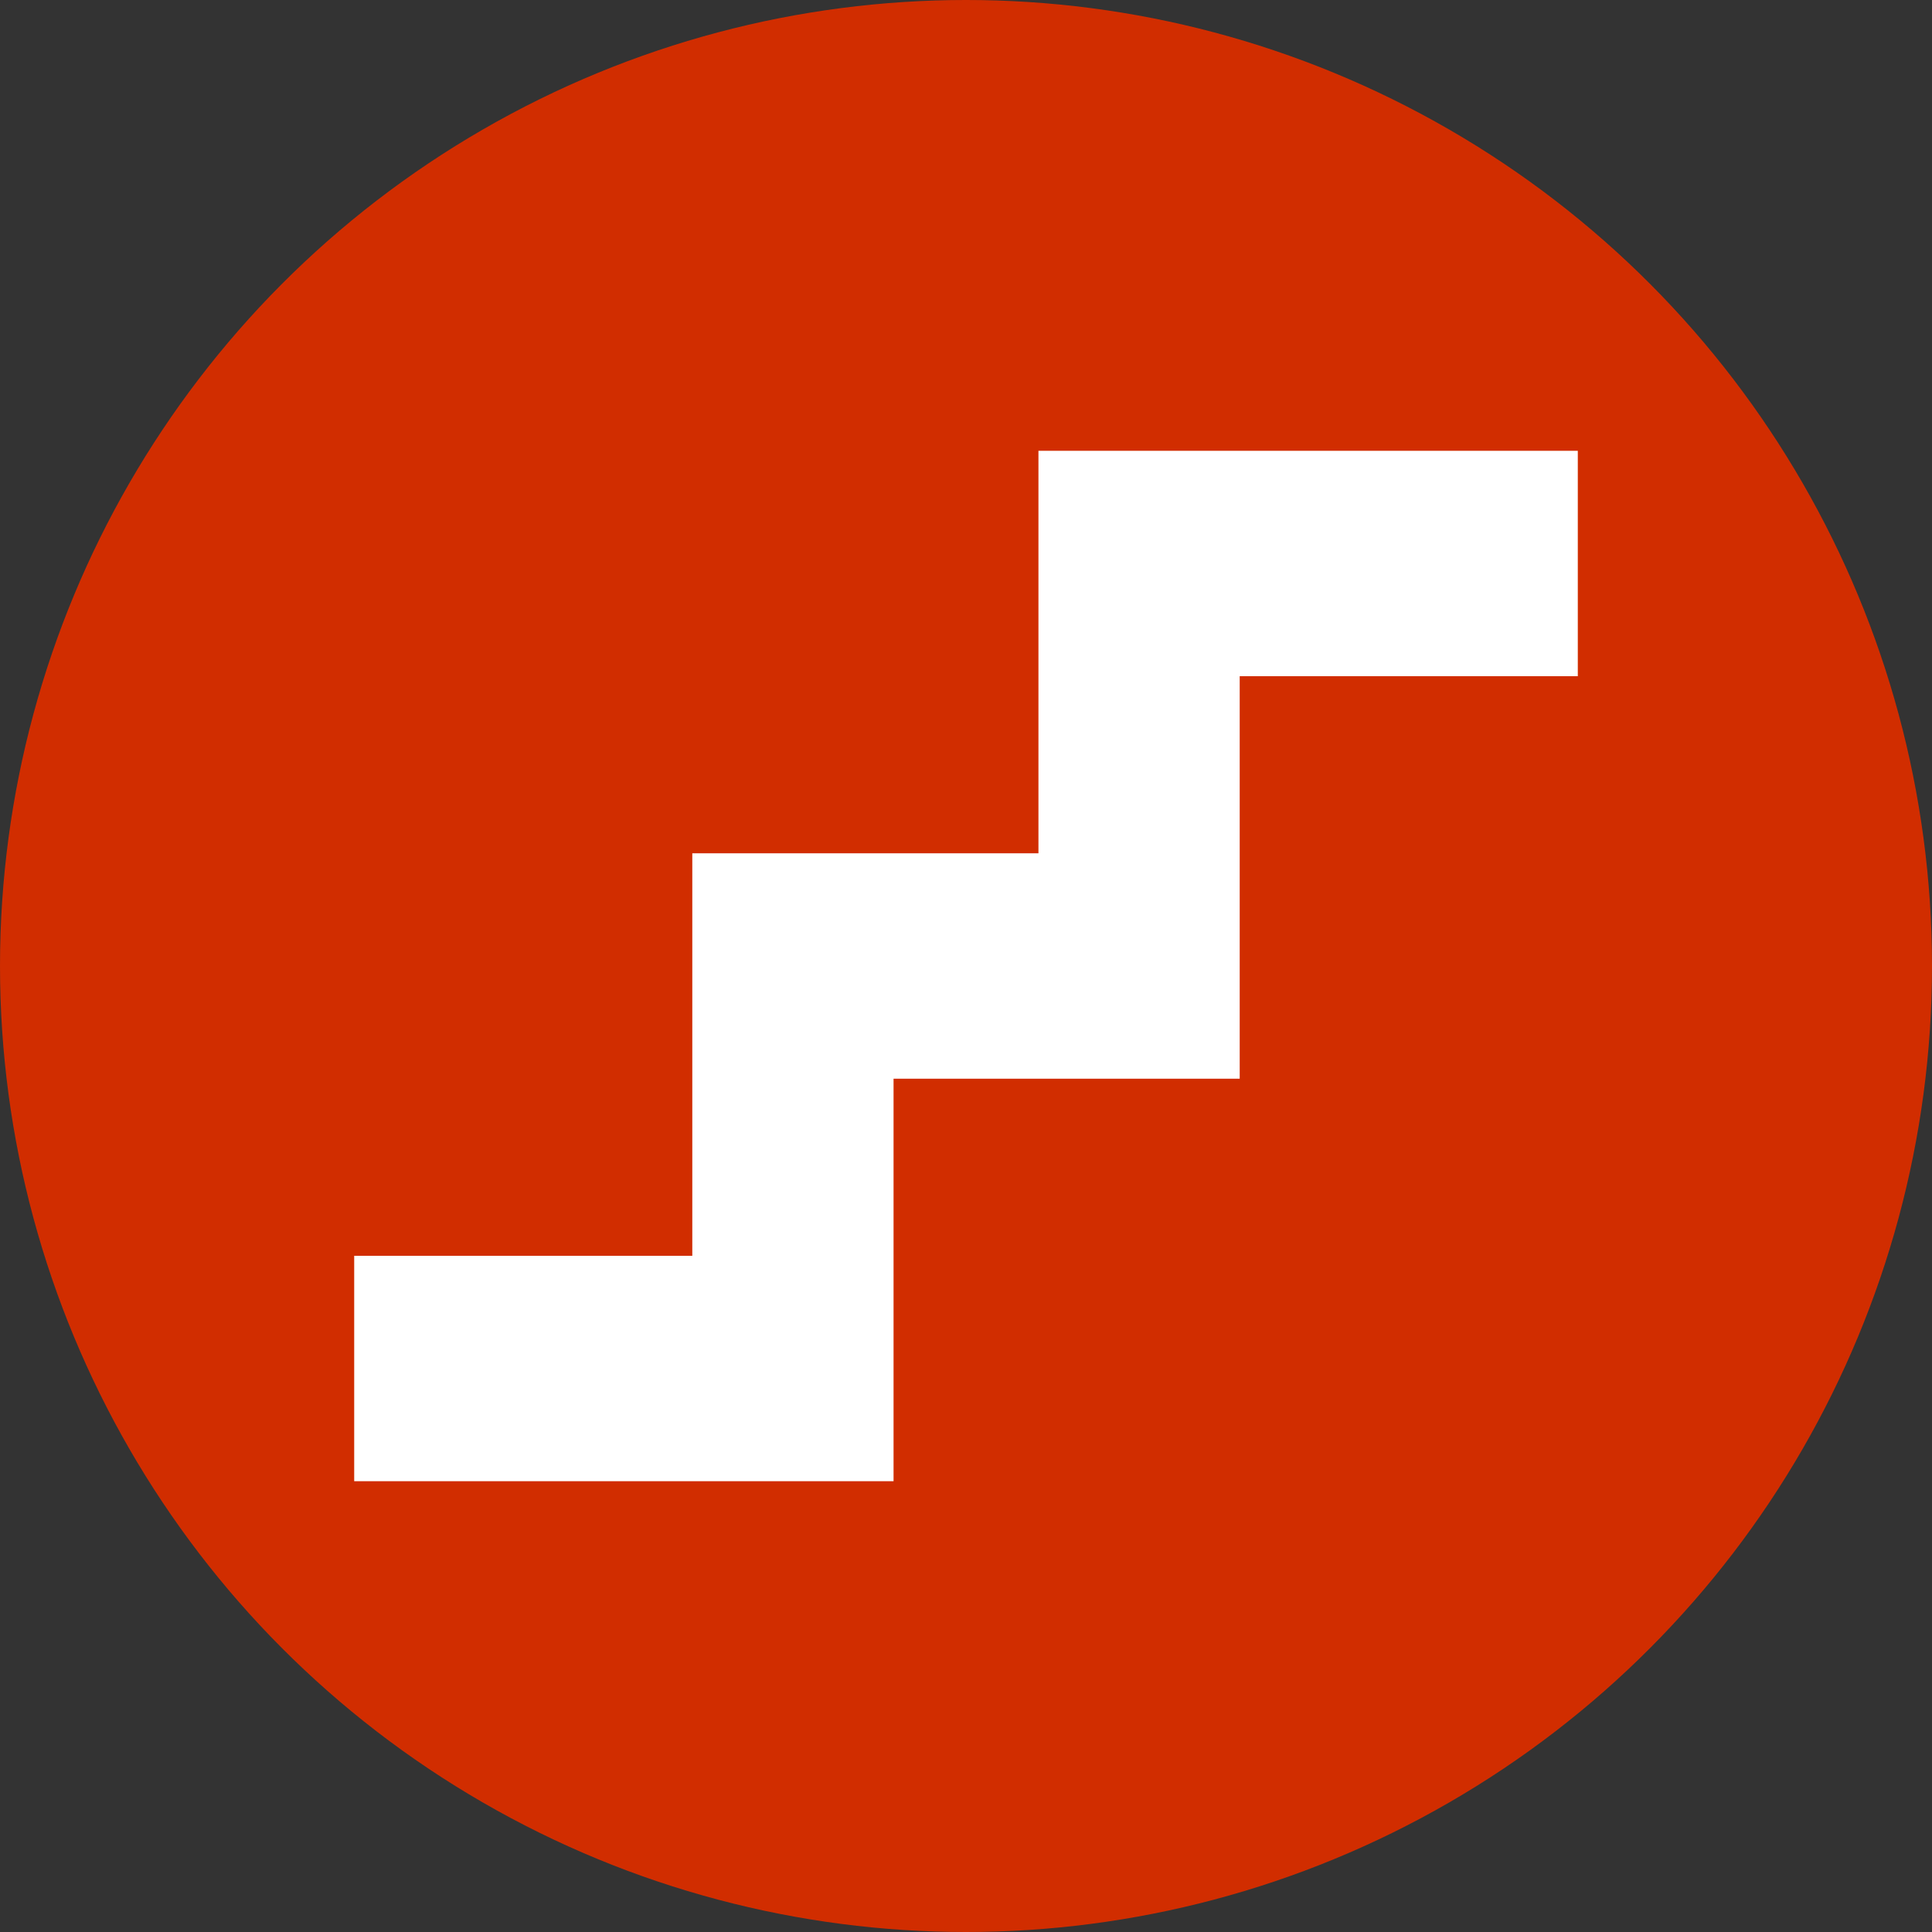
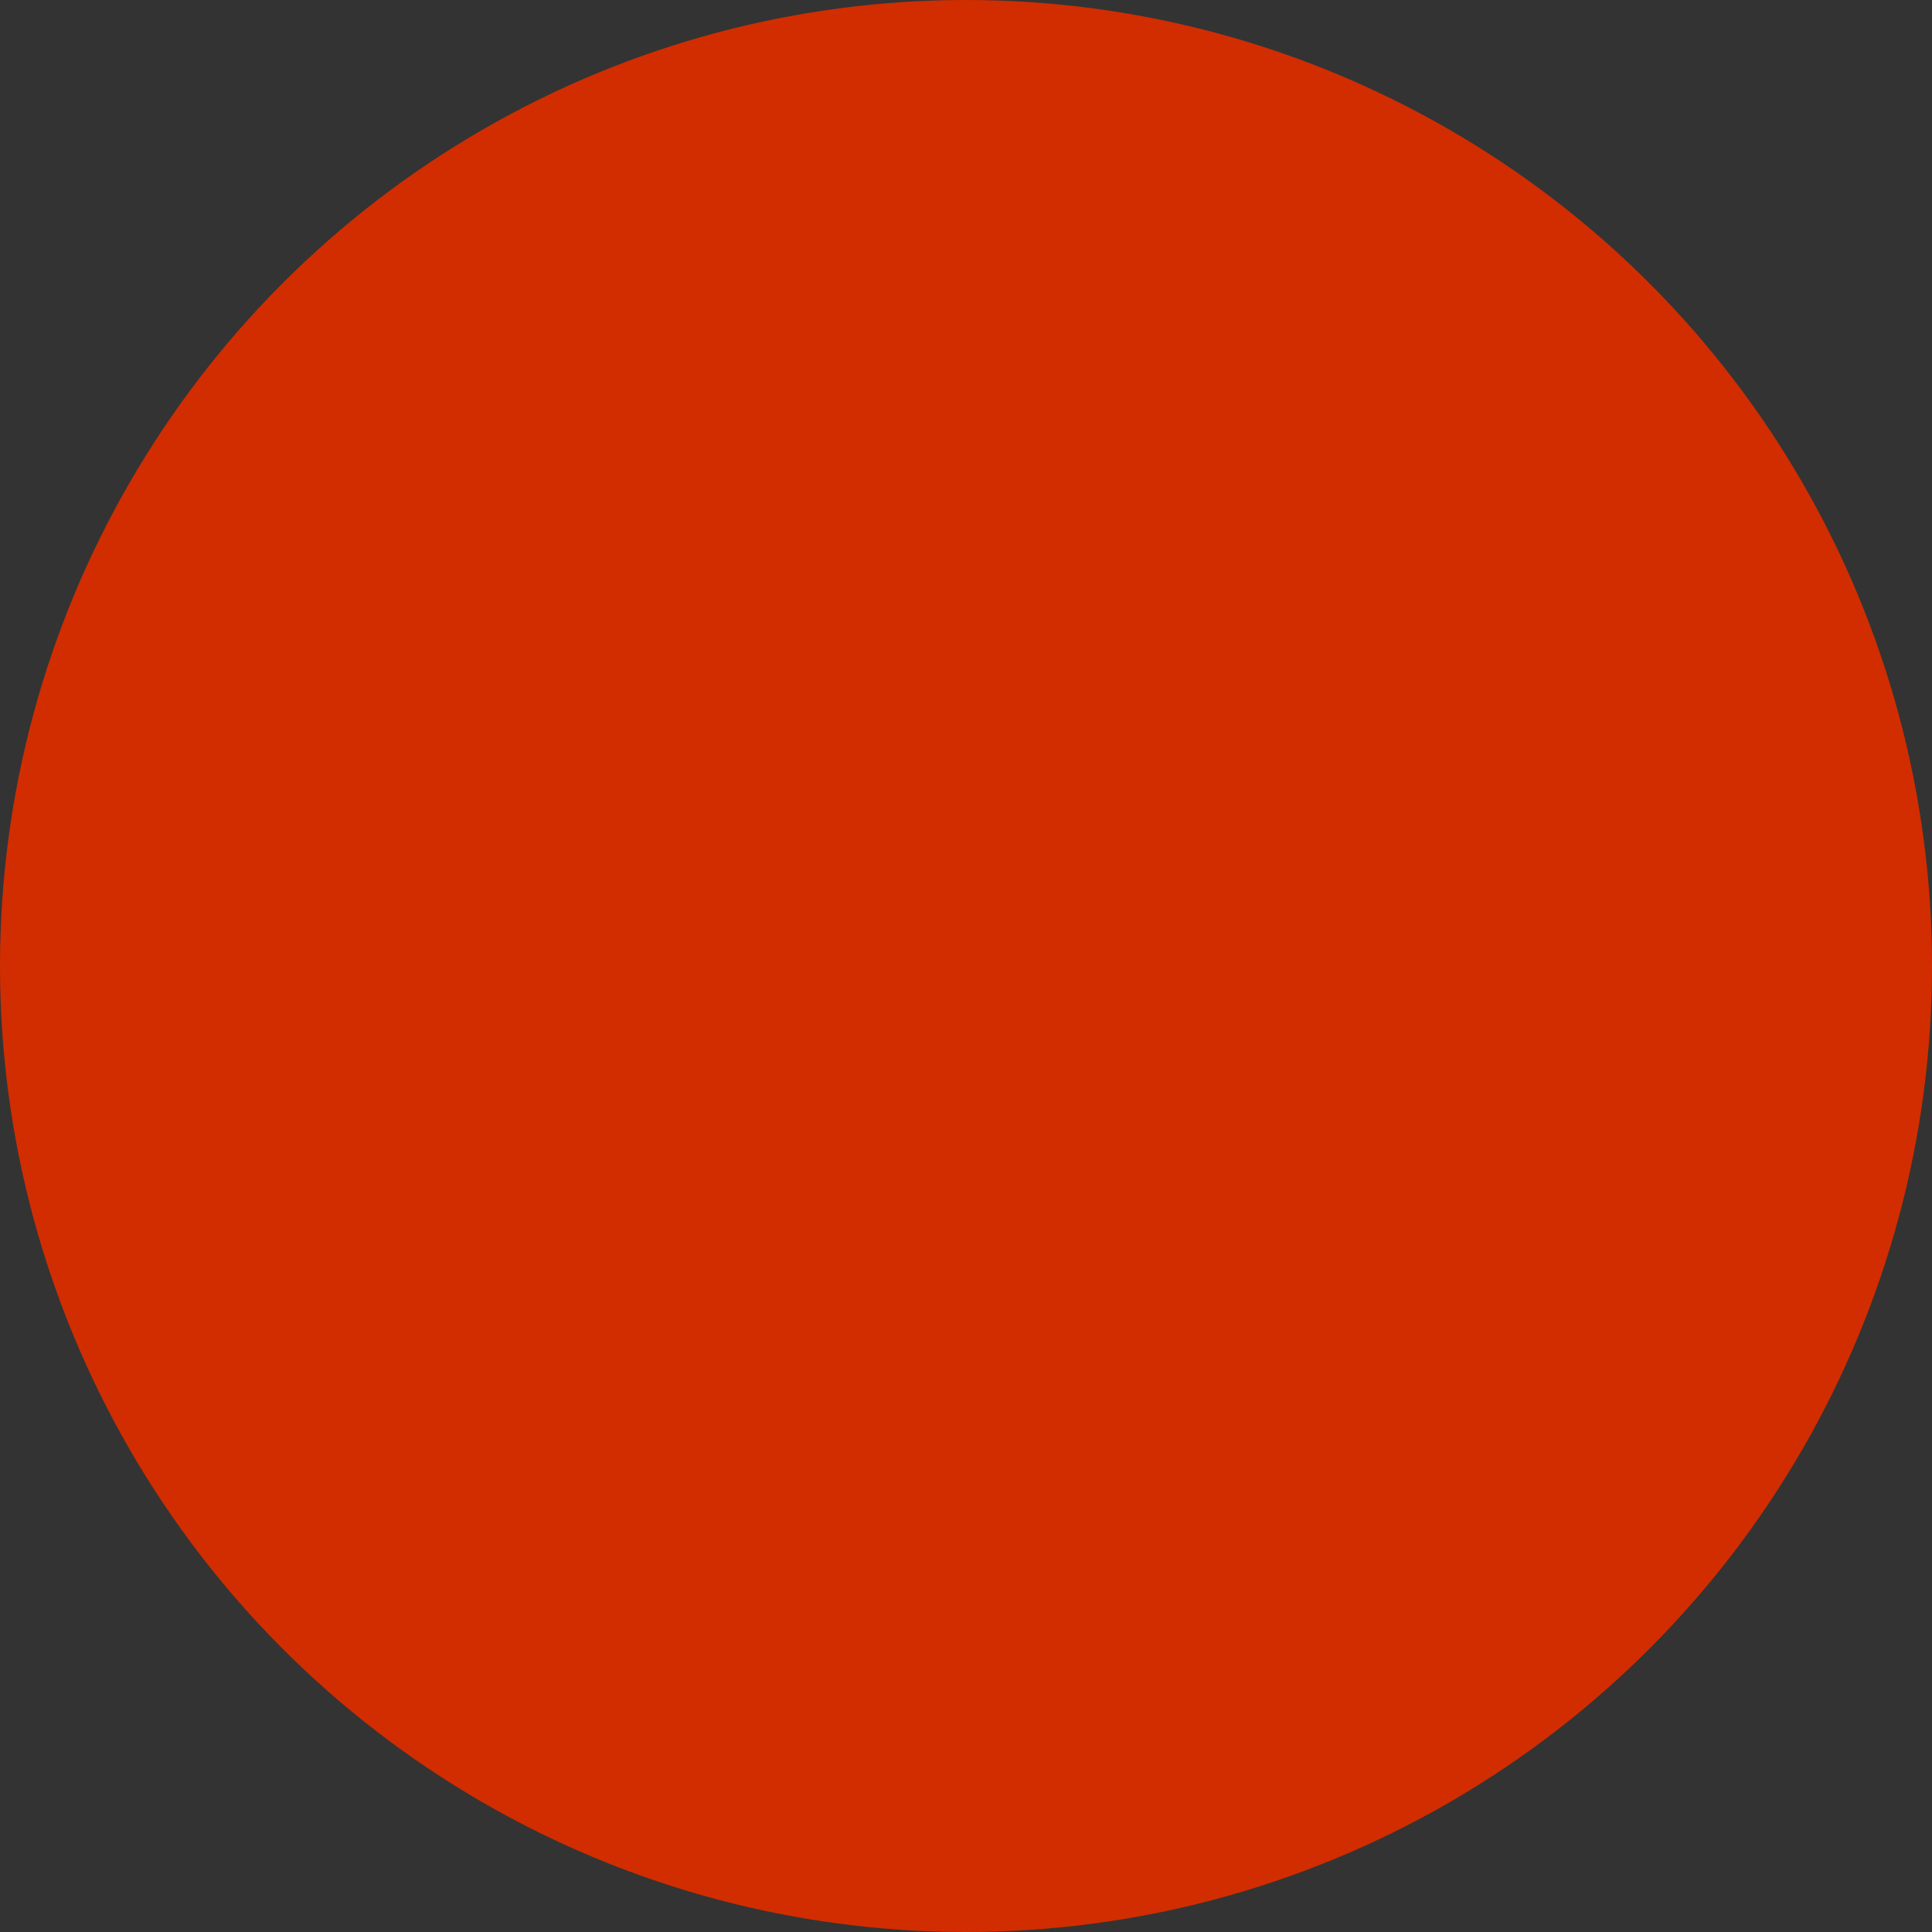
<svg xmlns="http://www.w3.org/2000/svg" version="1.1" id="Lager_1" x="0px" y="0px" viewBox="0 0 48 48" style="enable-background:new 0 0 48 48;" xml:space="preserve">
  <rect x="0" y="0" width="48" height="48" fill="#333333" stroke="none" />
  <style type="text/css">
	.st0{fill:#D12D00;}
	.st1{fill:#FFFFFF;}
</style>
  <g>
    <circle class="st0" cx="24" cy="24" r="24" />
-     <polygon class="st1" points="25.8,11.2 25.8,21.2 17.2,21.2 17.2,31.2 8.8,31.2 8.8,36.8 22.2,36.8 22.2,26.8 30.8,26.8 30.8,16.8    39.2,16.8 39.2,11.2  " />
  </g>
</svg>